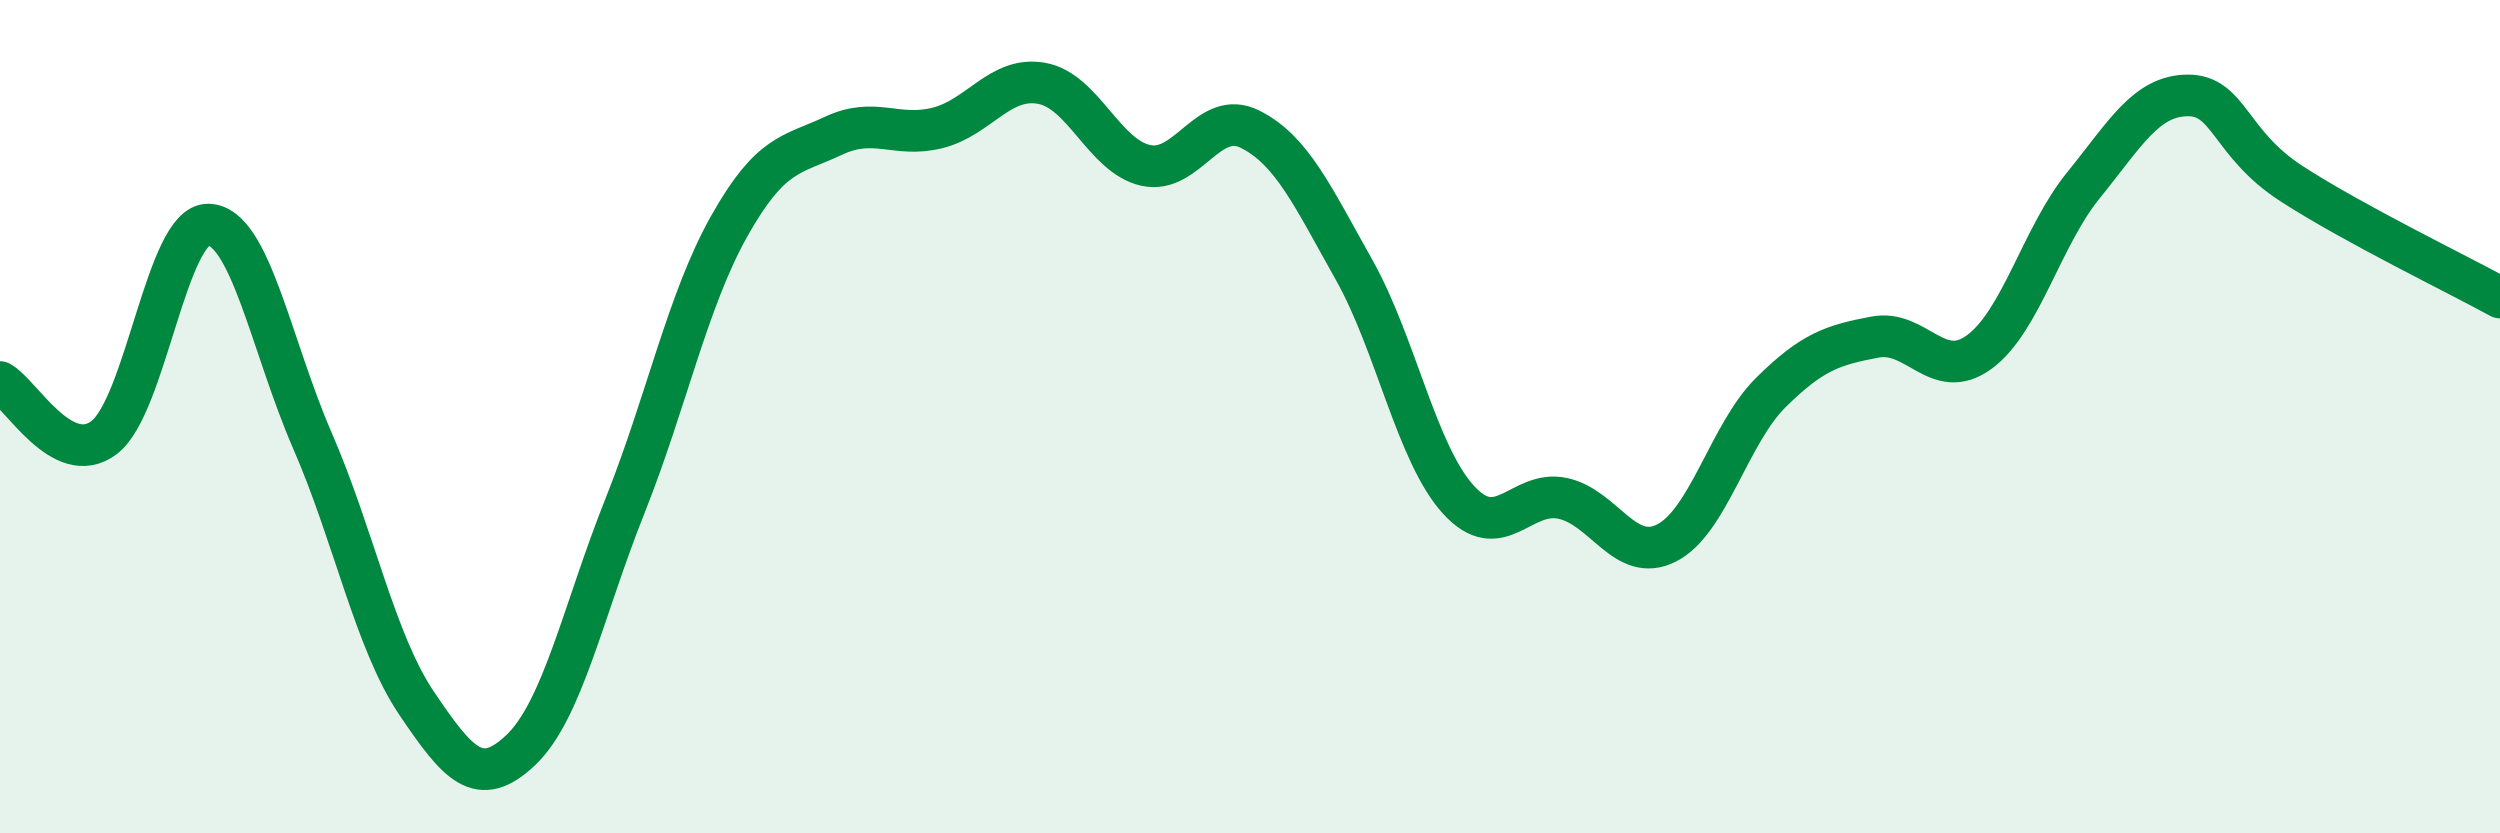
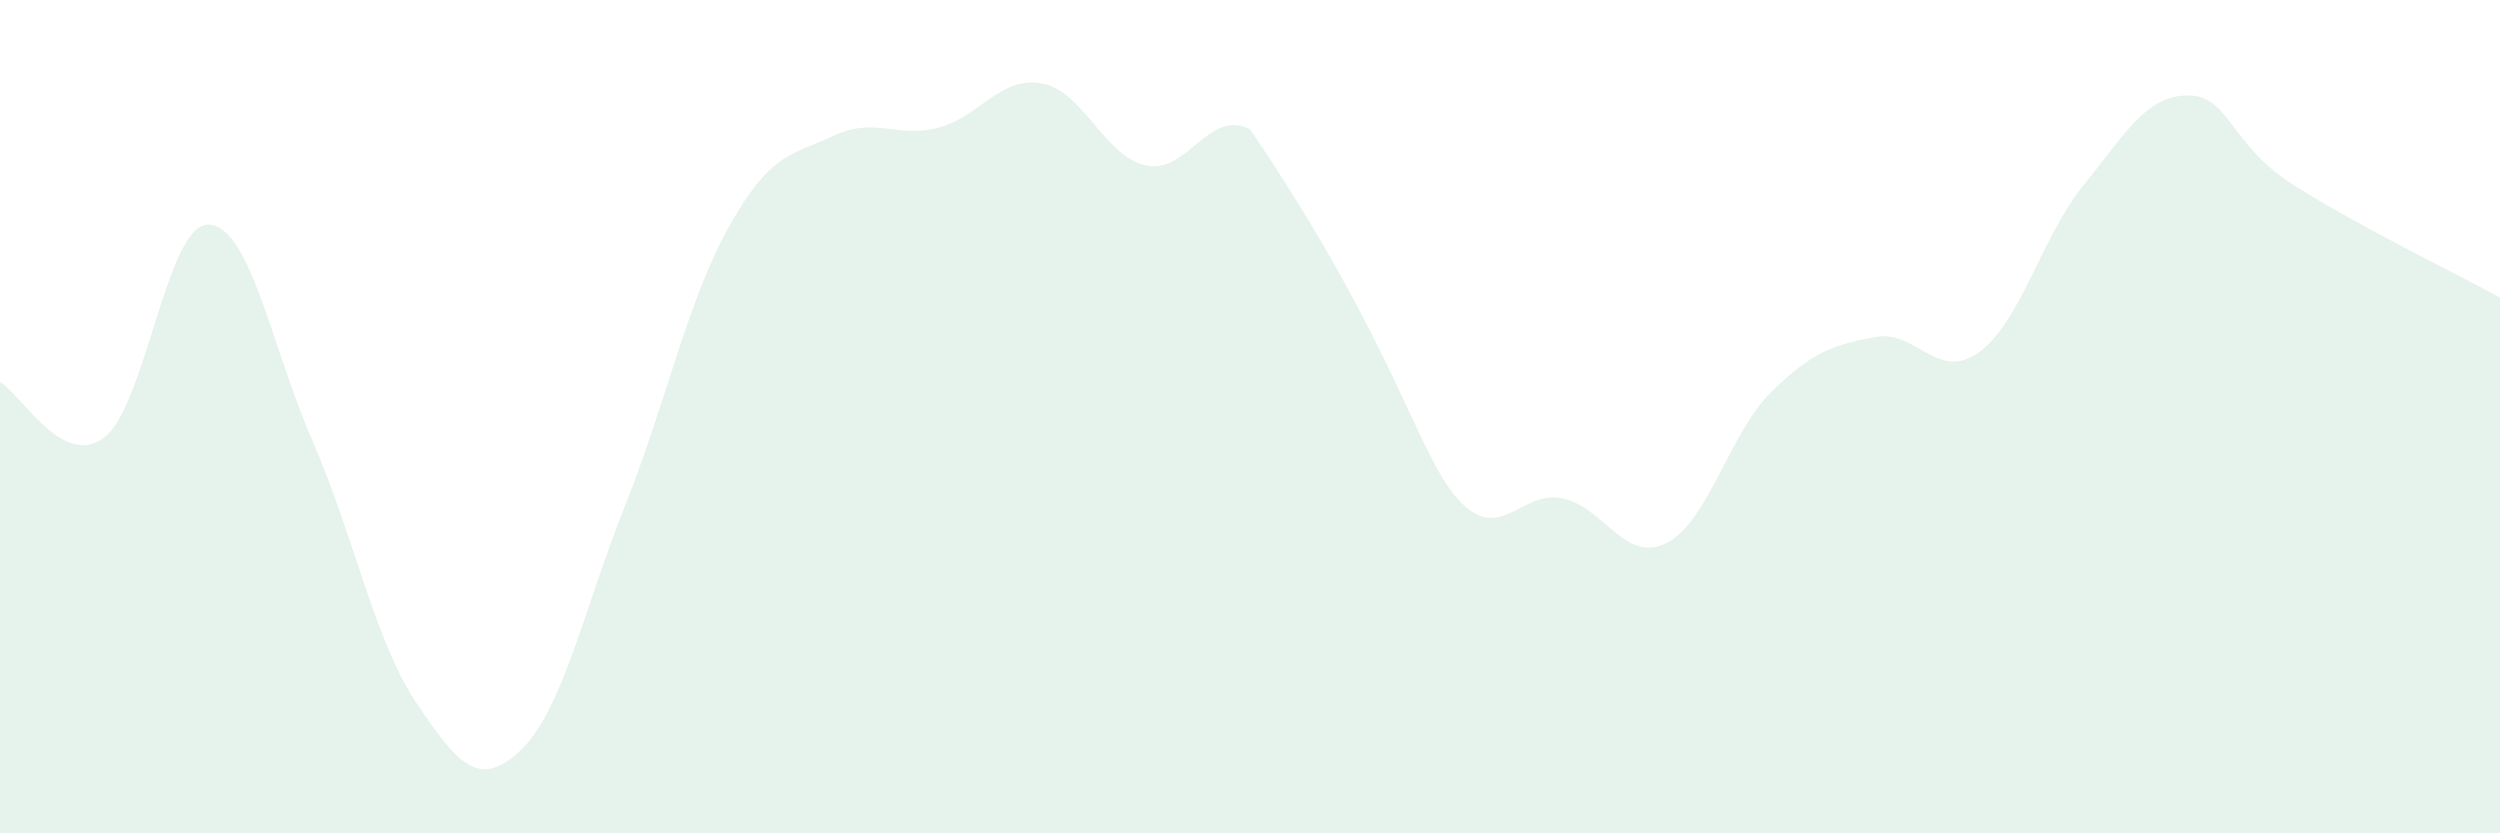
<svg xmlns="http://www.w3.org/2000/svg" width="60" height="20" viewBox="0 0 60 20">
-   <path d="M 0,9.17 C 0.5,9.44 1.5,11.26 2.5,10.5 C 3.5,9.74 4,5.37 5,5.39 C 6,5.41 6.5,8.28 7.5,10.58 C 8.5,12.88 9,15.4 10,16.88 C 11,18.36 11.5,18.95 12.5,18 C 13.5,17.05 14,14.65 15,12.14 C 16,9.63 16.5,7.21 17.5,5.43 C 18.5,3.65 19,3.73 20,3.26 C 21,2.79 21.5,3.32 22.5,3.07 C 23.5,2.82 24,1.82 25,2 C 26,2.18 26.5,3.75 27.5,3.97 C 28.5,4.19 29,2.6 30,3.1 C 31,3.6 31.5,4.7 32.5,6.48 C 33.5,8.26 34,10.89 35,11.99 C 36,13.09 36.5,11.75 37.5,11.96 C 38.5,12.17 39,13.54 40,13.03 C 41,12.52 41.5,10.41 42.5,9.42 C 43.5,8.43 44,8.28 45,8.09 C 46,7.9 46.5,9.18 47.5,8.45 C 48.5,7.72 49,5.68 50,4.45 C 51,3.22 51.5,2.3 52.5,2.29 C 53.5,2.28 53.5,3.44 55,4.41 C 56.5,5.38 59,6.59 60,7.14L60 20L0 20Z" fill="#008740" opacity="0.1" stroke-linecap="round" stroke-linejoin="round" />
-   <path d="M 0,9.17 C 0.5,9.44 1.5,11.26 2.5,10.5 C 3.5,9.74 4,5.37 5,5.39 C 6,5.41 6.5,8.28 7.5,10.58 C 8.5,12.88 9,15.4 10,16.88 C 11,18.36 11.5,18.95 12.5,18 C 13.5,17.05 14,14.65 15,12.14 C 16,9.63 16.5,7.21 17.5,5.43 C 18.5,3.65 19,3.73 20,3.26 C 21,2.79 21.5,3.32 22.5,3.07 C 23.5,2.82 24,1.82 25,2 C 26,2.18 26.5,3.75 27.5,3.97 C 28.5,4.19 29,2.6 30,3.1 C 31,3.6 31.5,4.7 32.5,6.48 C 33.5,8.26 34,10.89 35,11.99 C 36,13.09 36.5,11.75 37.5,11.96 C 38.5,12.17 39,13.54 40,13.03 C 41,12.52 41.5,10.41 42.5,9.42 C 43.5,8.43 44,8.28 45,8.09 C 46,7.9 46.5,9.18 47.5,8.45 C 48.5,7.72 49,5.68 50,4.45 C 51,3.22 51.5,2.3 52.5,2.29 C 53.5,2.28 53.5,3.44 55,4.41 C 56.5,5.38 59,6.59 60,7.14" stroke="#008740" stroke-width="1" fill="none" stroke-linecap="round" stroke-linejoin="round" />
+   <path d="M 0,9.17 C 0.5,9.44 1.5,11.26 2.5,10.5 C 3.5,9.74 4,5.37 5,5.39 C 6,5.41 6.5,8.28 7.5,10.58 C 8.5,12.88 9,15.4 10,16.88 C 11,18.36 11.5,18.95 12.5,18 C 13.5,17.05 14,14.65 15,12.14 C 16,9.63 16.5,7.21 17.5,5.43 C 18.5,3.65 19,3.73 20,3.26 C 21,2.79 21.5,3.32 22.5,3.07 C 23.5,2.82 24,1.82 25,2 C 26,2.18 26.5,3.75 27.5,3.97 C 28.5,4.19 29,2.6 30,3.1 C 33.5,8.26 34,10.89 35,11.99 C 36,13.09 36.5,11.75 37.5,11.96 C 38.5,12.17 39,13.54 40,13.03 C 41,12.52 41.5,10.41 42.5,9.42 C 43.5,8.43 44,8.28 45,8.09 C 46,7.9 46.5,9.18 47.5,8.45 C 48.5,7.72 49,5.68 50,4.45 C 51,3.22 51.5,2.3 52.5,2.29 C 53.5,2.28 53.5,3.44 55,4.41 C 56.5,5.38 59,6.59 60,7.14L60 20L0 20Z" fill="#008740" opacity="0.1" stroke-linecap="round" stroke-linejoin="round" />
</svg>